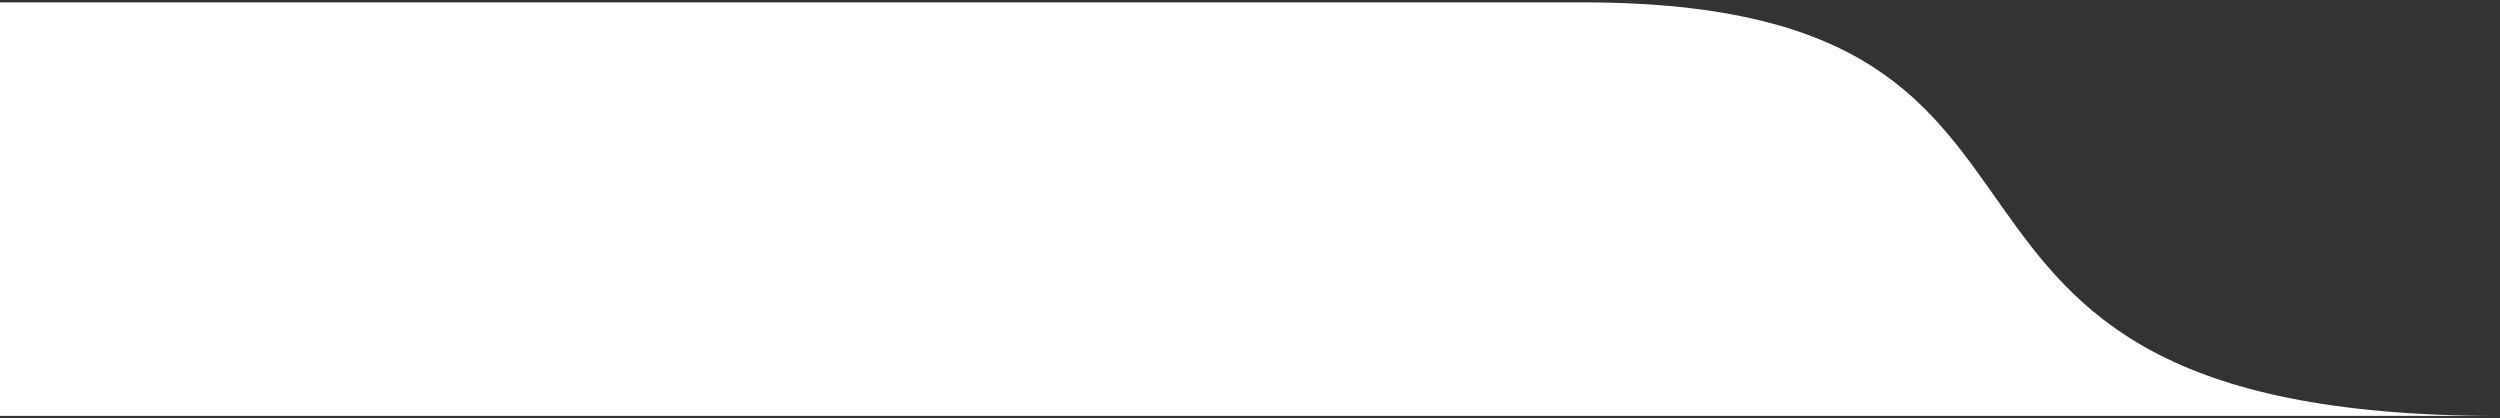
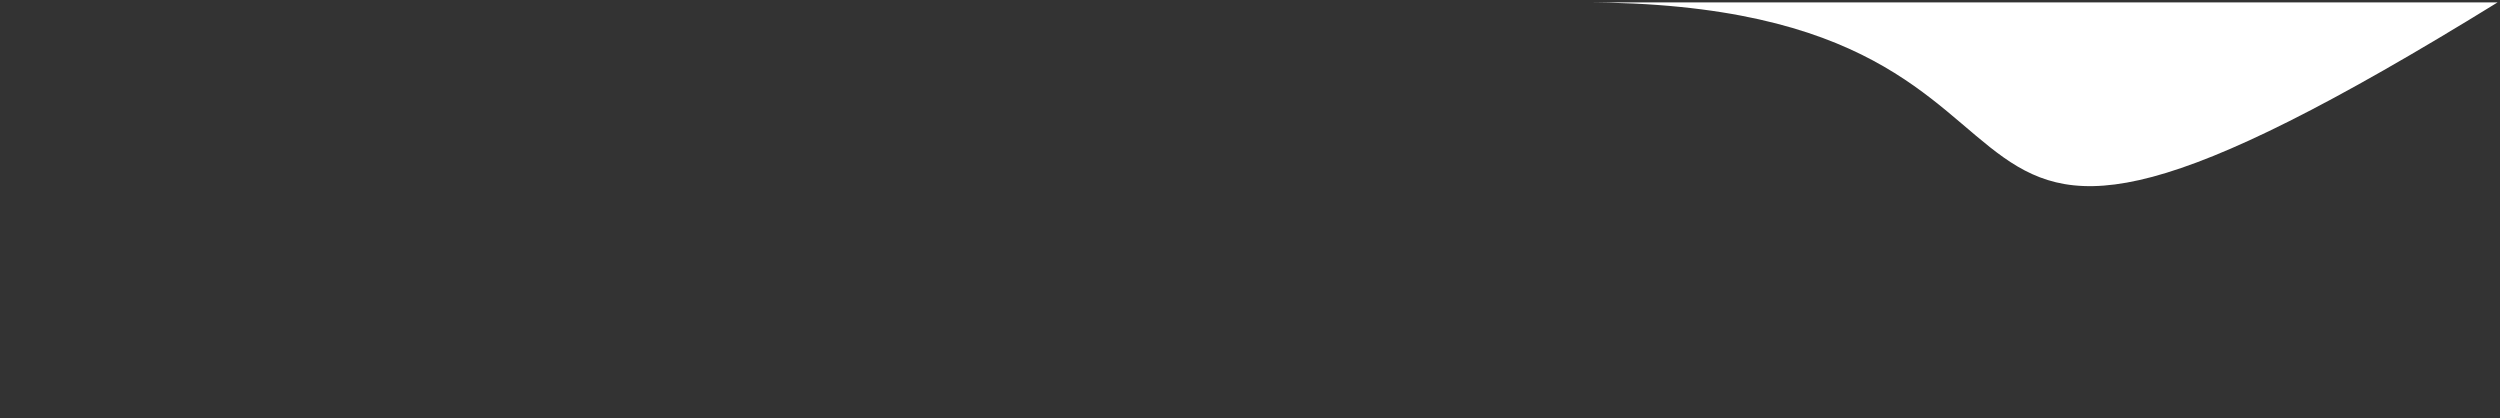
<svg xmlns="http://www.w3.org/2000/svg" width="526" height="88" viewBox="0 0 526 88" fill="none">
  <rect x="0" y="0" width="526" height="88" fill="#333333" stroke="none" />
-   <path d="M333 0.5H0V87.5H525.5C384.5 87.5 453.5 0.5 333 0.5Z" fill="white" />
+   <path d="M333 0.5H0H525.5C384.5 87.5 453.5 0.5 333 0.5Z" fill="white" />
</svg>